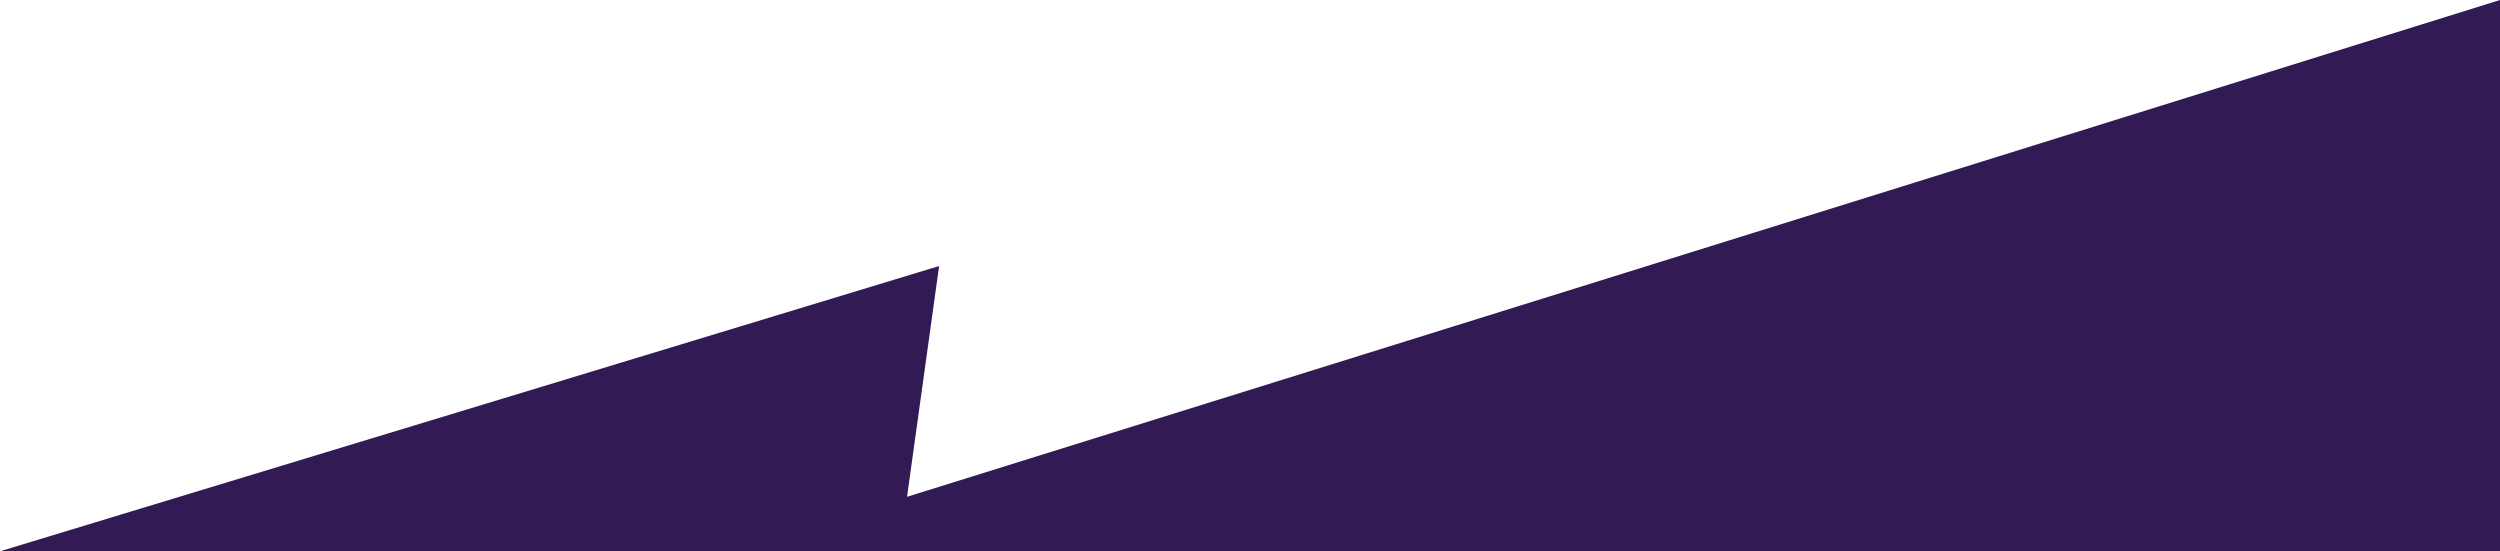
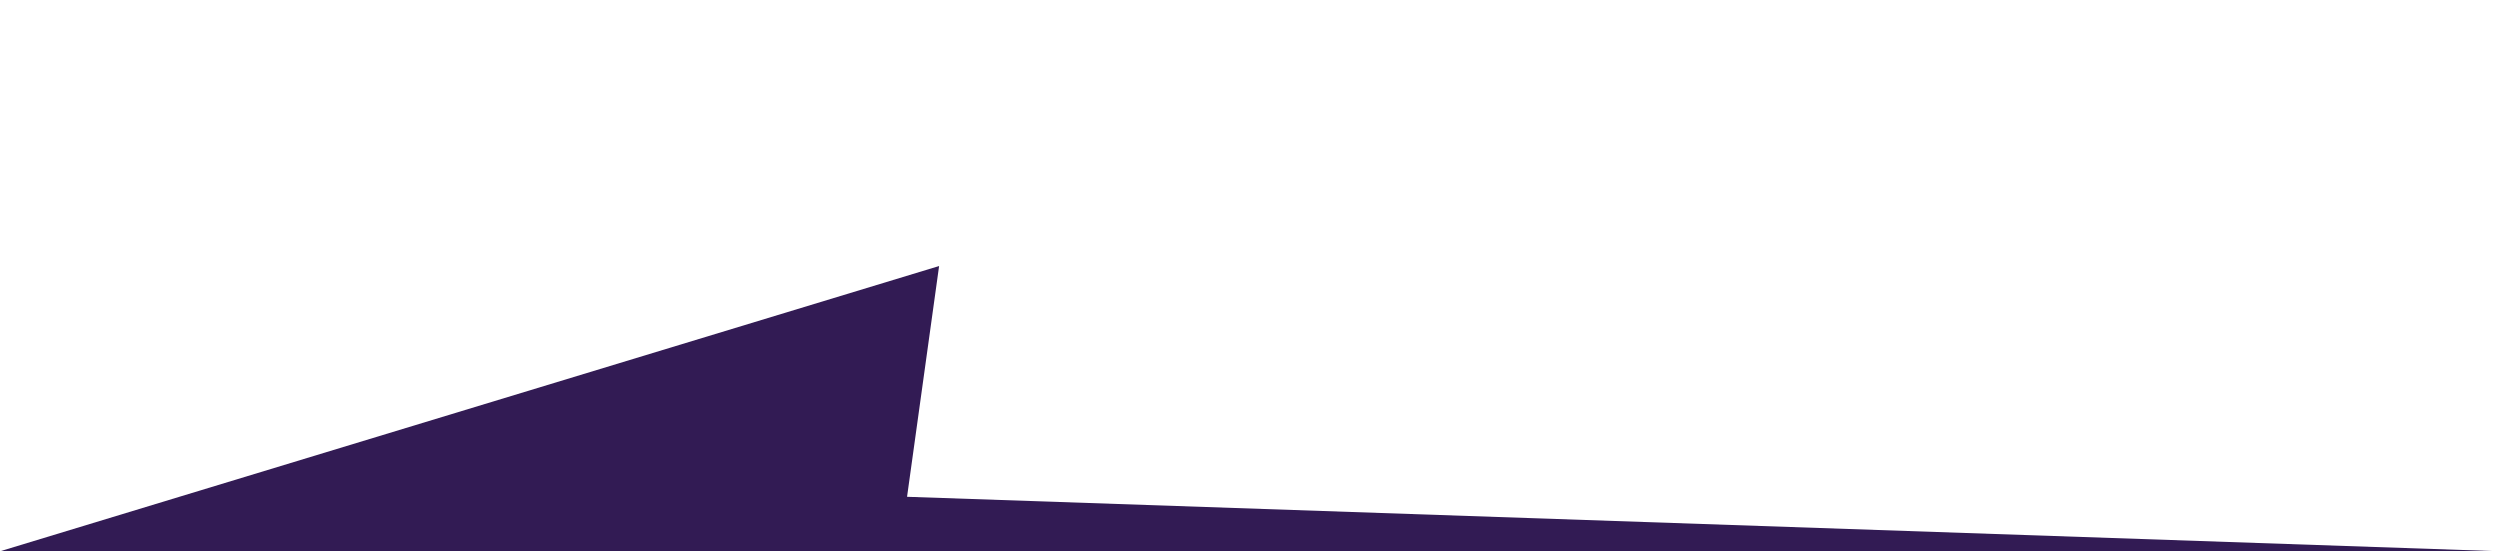
<svg xmlns="http://www.w3.org/2000/svg" width="100%" height="100%" viewBox="0 0 390 86" preserveAspectRatio="none" fill="none">
-   <path d="M146.5 41.5L0 86H390V0L141.5 77.5L146.5 41.5Z" fill="#321B54" />
+   <path d="M146.5 41.5L0 86H390L141.5 77.5L146.5 41.5Z" fill="#321B54" />
</svg>